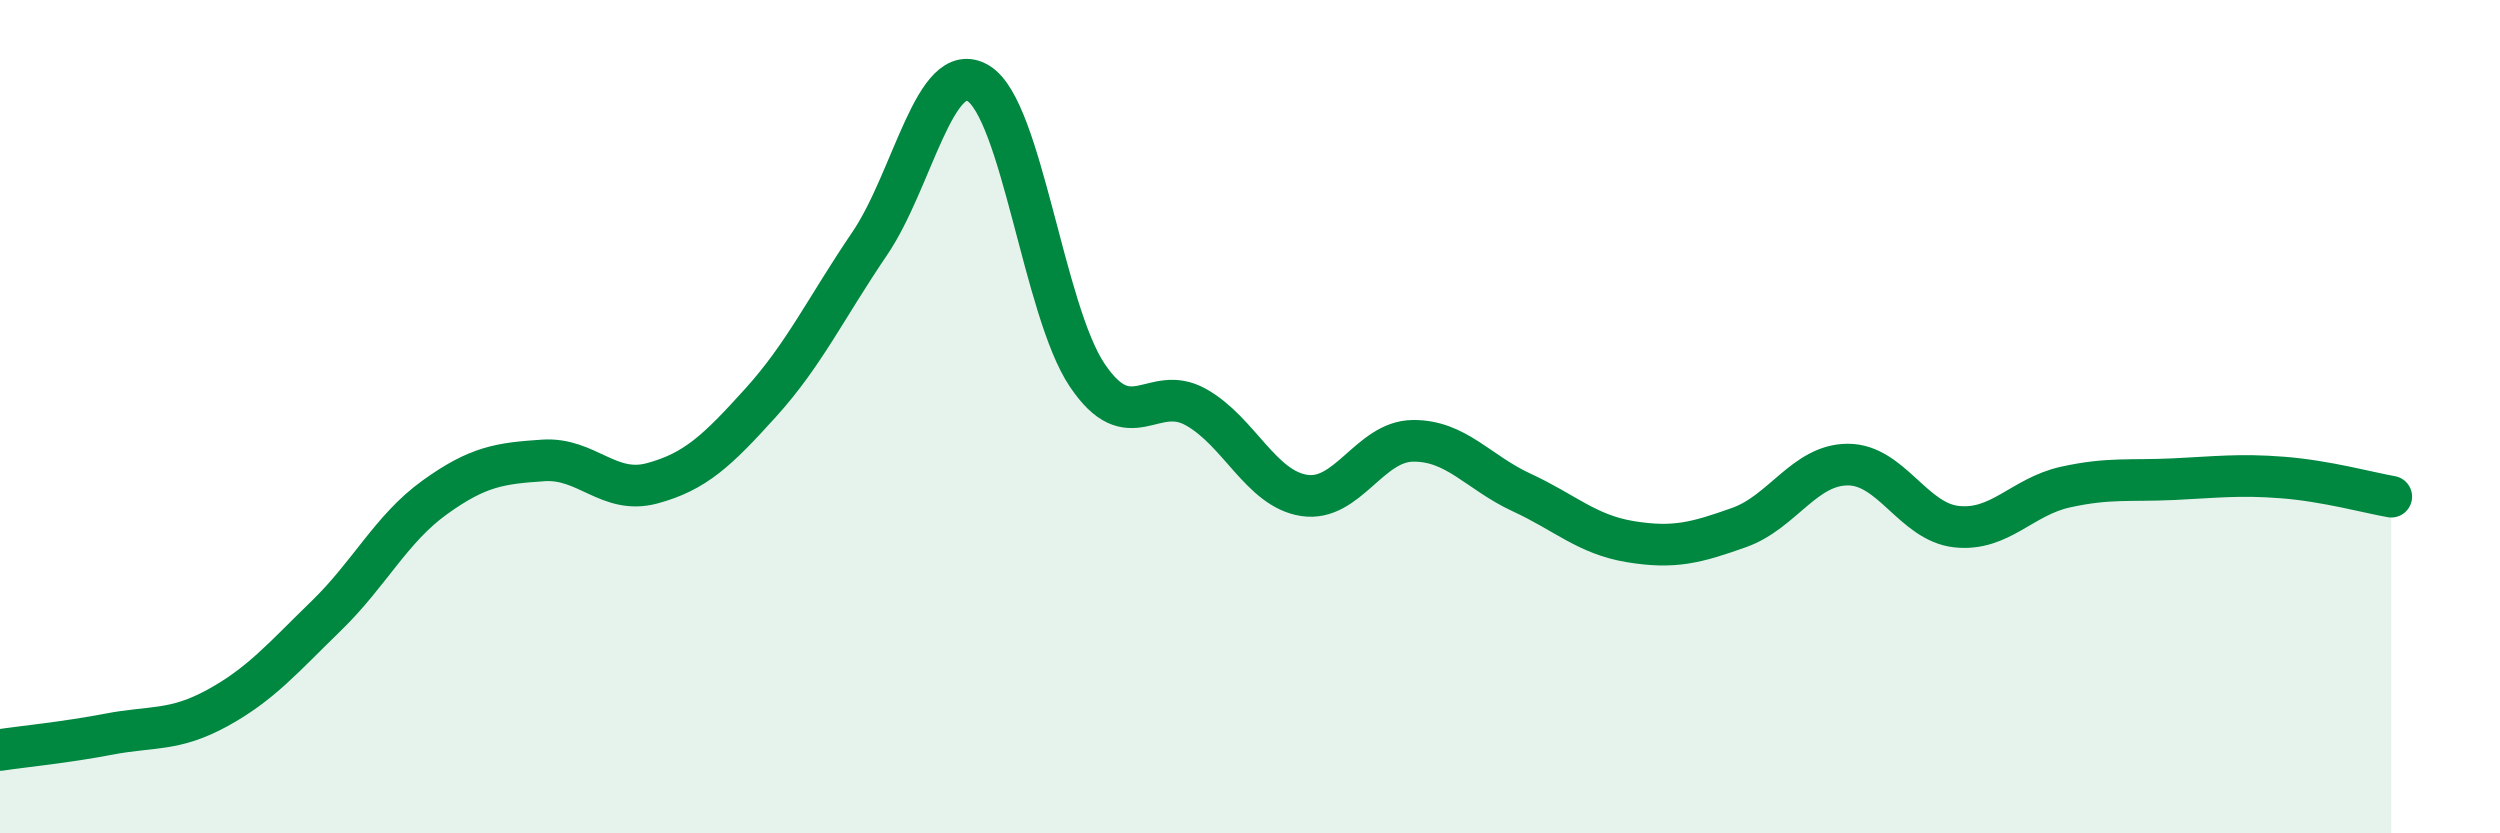
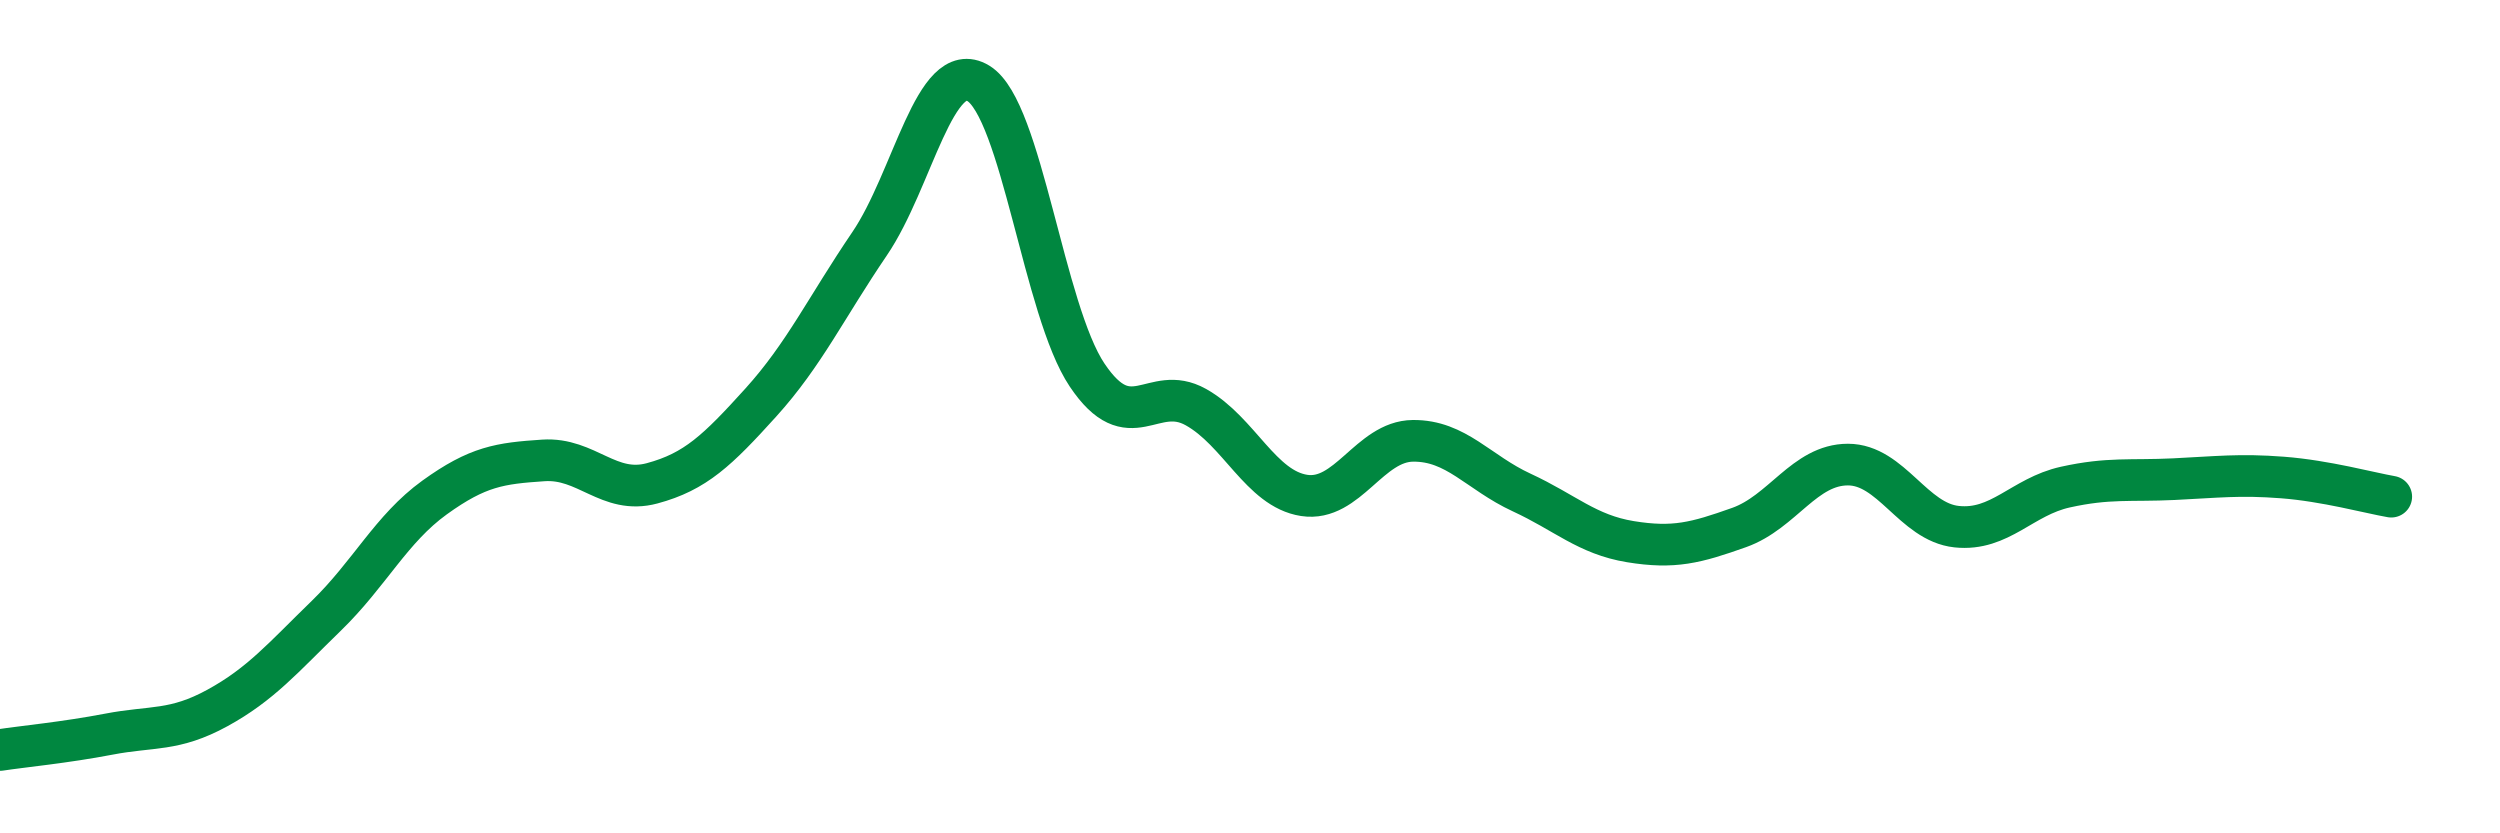
<svg xmlns="http://www.w3.org/2000/svg" width="60" height="20" viewBox="0 0 60 20">
-   <path d="M 0,18 C 0.52,17.92 1.57,17.82 2.61,17.62 C 3.65,17.42 4.18,17.56 5.22,16.99 C 6.26,16.42 6.79,15.79 7.83,14.78 C 8.87,13.77 9.39,12.69 10.43,11.94 C 11.47,11.19 12,11.12 13.04,11.05 C 14.08,10.98 14.61,11.88 15.65,11.6 C 16.69,11.32 17.22,10.81 18.26,9.66 C 19.3,8.51 19.83,7.38 20.87,5.85 C 21.91,4.32 22.44,1.37 23.48,2 C 24.52,2.63 25.05,7.45 26.09,9 C 27.13,10.55 27.66,9.19 28.7,9.77 C 29.74,10.35 30.26,11.73 31.3,11.89 C 32.34,12.05 32.87,10.59 33.91,10.58 C 34.95,10.57 35.48,11.34 36.52,11.82 C 37.56,12.3 38.09,12.83 39.13,13 C 40.17,13.17 40.7,13.03 41.74,12.66 C 42.78,12.29 43.31,11.15 44.35,11.15 C 45.39,11.15 45.92,12.53 46.96,12.64 C 48,12.75 48.53,11.92 49.57,11.69 C 50.61,11.46 51.13,11.55 52.17,11.5 C 53.21,11.45 53.74,11.38 54.78,11.46 C 55.82,11.54 56.87,11.83 57.39,11.92L57.39 20L0 20Z" fill="#008740" opacity="0.1" stroke-linecap="round" stroke-linejoin="round" />
  <path d="M 0,18 C 0.52,17.92 1.57,17.82 2.61,17.62 C 3.65,17.42 4.18,17.56 5.22,16.99 C 6.26,16.42 6.79,15.79 7.83,14.78 C 8.87,13.77 9.39,12.69 10.43,11.94 C 11.47,11.19 12,11.12 13.04,11.05 C 14.08,10.98 14.61,11.88 15.65,11.6 C 16.69,11.32 17.22,10.81 18.26,9.66 C 19.3,8.51 19.83,7.38 20.87,5.85 C 21.91,4.32 22.44,1.37 23.48,2 C 24.52,2.63 25.05,7.45 26.09,9 C 27.13,10.55 27.66,9.19 28.7,9.77 C 29.74,10.35 30.26,11.73 31.3,11.89 C 32.34,12.05 32.87,10.59 33.91,10.58 C 34.95,10.57 35.48,11.34 36.52,11.82 C 37.56,12.3 38.09,12.83 39.13,13 C 40.17,13.17 40.7,13.03 41.74,12.66 C 42.78,12.29 43.31,11.15 44.35,11.15 C 45.39,11.15 45.92,12.53 46.96,12.64 C 48,12.75 48.53,11.92 49.57,11.69 C 50.61,11.46 51.13,11.55 52.17,11.5 C 53.21,11.45 53.74,11.38 54.78,11.46 C 55.82,11.54 56.87,11.83 57.39,11.92" stroke="#008740" stroke-width="1" fill="none" stroke-linecap="round" stroke-linejoin="round" />
</svg>